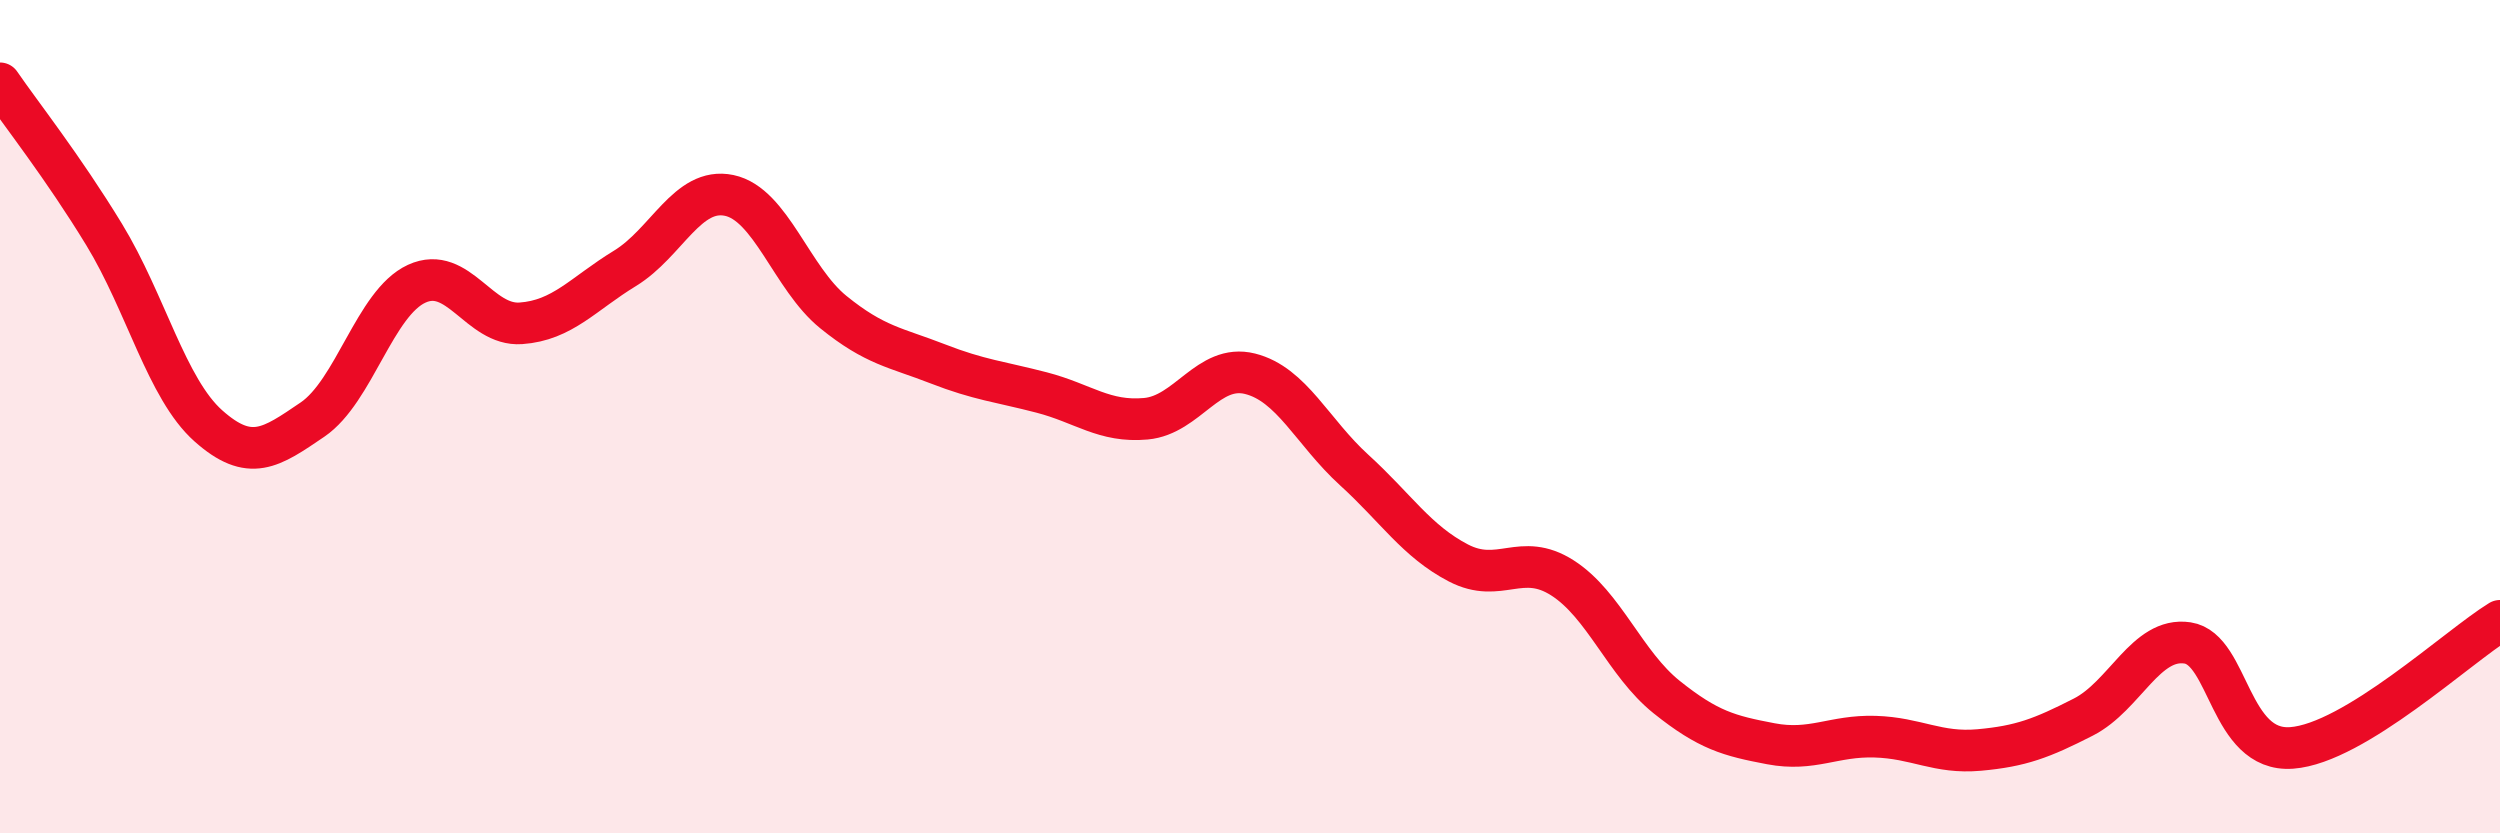
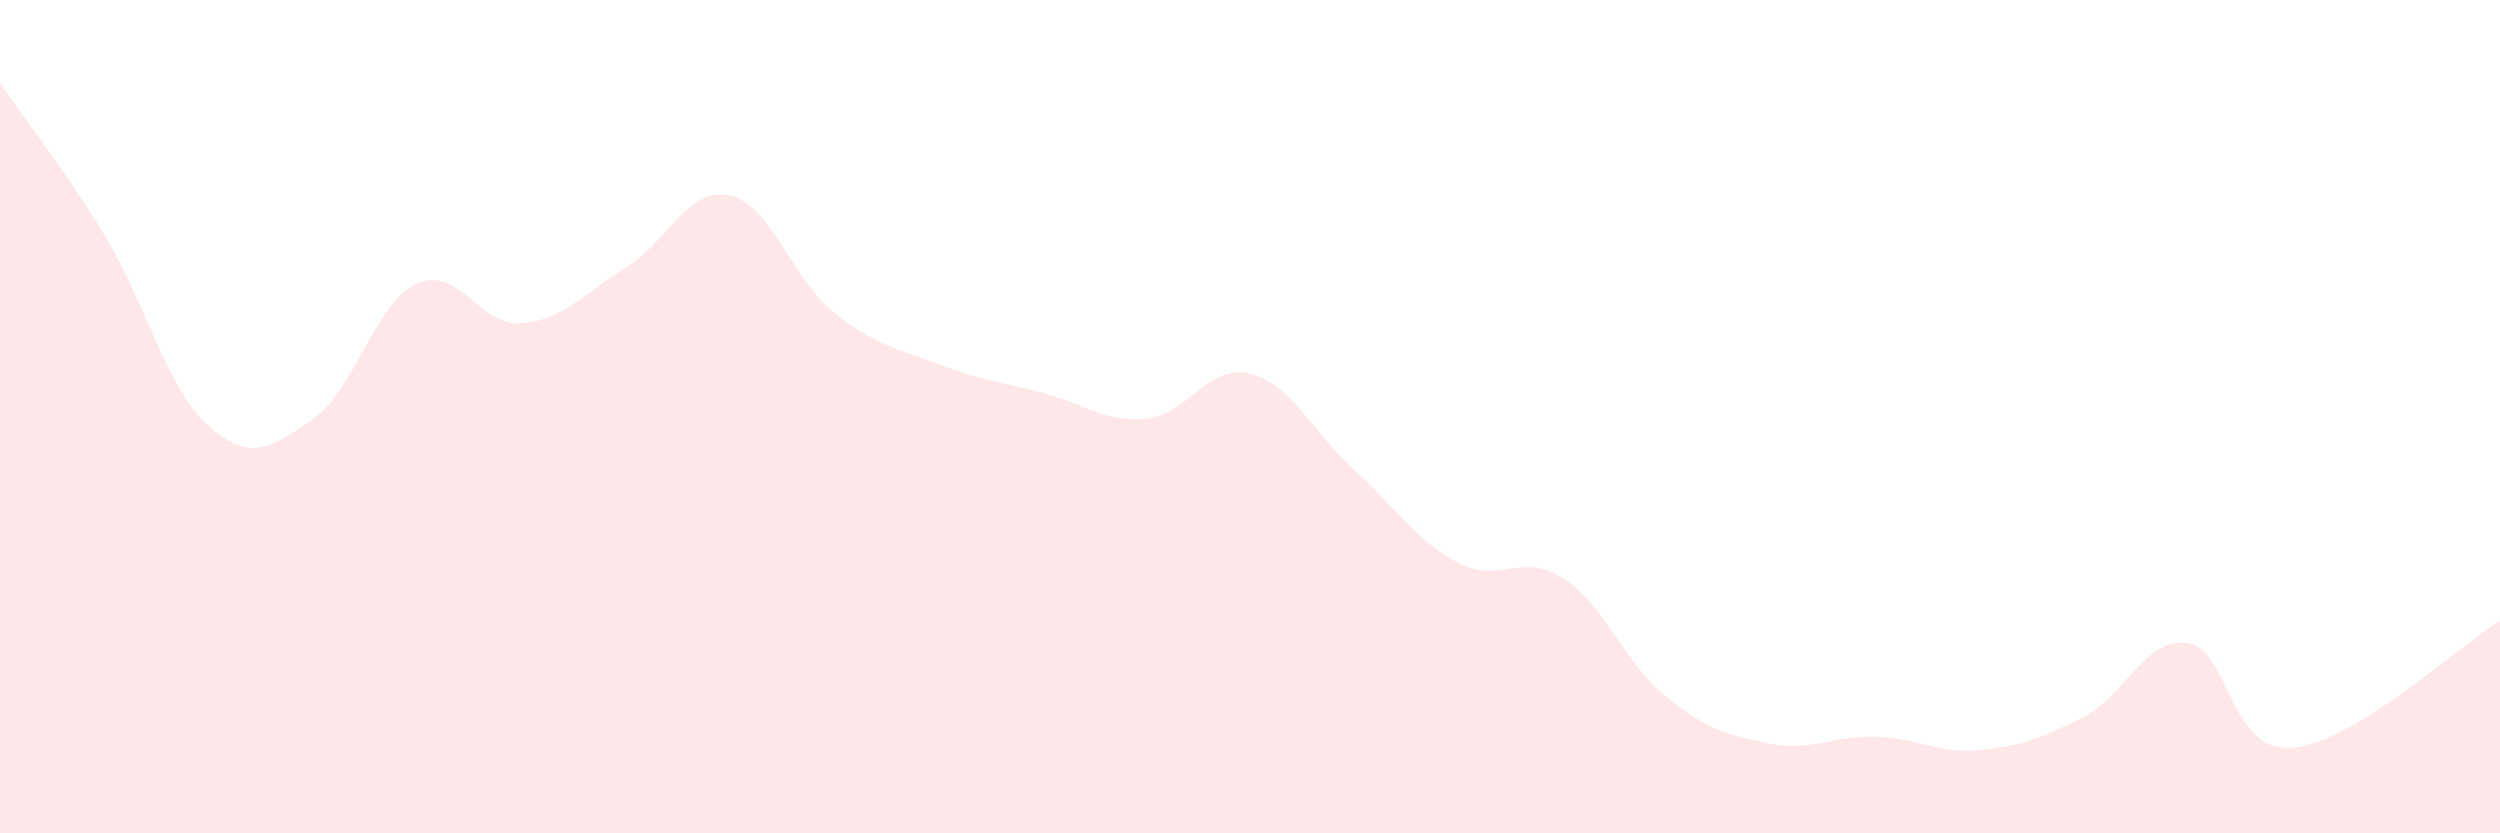
<svg xmlns="http://www.w3.org/2000/svg" width="60" height="20" viewBox="0 0 60 20">
  <path d="M 0,2 C 0.5,2.73 1.5,3.99 2.5,5.63 C 3.5,7.27 4,9.33 5,10.22 C 6,11.11 6.5,10.75 7.5,10.07 C 8.5,9.39 9,7.27 10,6.81 C 11,6.35 11.5,7.83 12.5,7.76 C 13.5,7.69 14,7.05 15,6.44 C 16,5.83 16.5,4.48 17.5,4.69 C 18.5,4.9 19,6.68 20,7.49 C 21,8.3 21.5,8.34 22.5,8.73 C 23.5,9.12 24,9.16 25,9.42 C 26,9.68 26.5,10.14 27.5,10.05 C 28.5,9.96 29,8.72 30,8.97 C 31,9.22 31.5,10.37 32.5,11.28 C 33.5,12.19 34,12.99 35,13.51 C 36,14.03 36.5,13.23 37.5,13.87 C 38.5,14.51 39,15.93 40,16.73 C 41,17.53 41.5,17.66 42.5,17.85 C 43.5,18.04 44,17.65 45,17.68 C 46,17.71 46.5,18.09 47.5,18 C 48.5,17.91 49,17.72 50,17.21 C 51,16.7 51.5,15.28 52.5,15.43 C 53.5,15.58 53.5,18.06 55,17.95 C 56.5,17.84 59,15.51 60,14.9L60 20L0 20Z" fill="#EB0A25" opacity="0.1" stroke-linecap="round" stroke-linejoin="round" />
-   <path d="M 0,2 C 0.5,2.73 1.5,3.99 2.5,5.63 C 3.5,7.27 4,9.33 5,10.22 C 6,11.11 6.5,10.75 7.5,10.07 C 8.5,9.39 9,7.27 10,6.81 C 11,6.35 11.5,7.83 12.5,7.76 C 13.5,7.69 14,7.05 15,6.44 C 16,5.83 16.5,4.48 17.5,4.69 C 18.5,4.9 19,6.68 20,7.49 C 21,8.3 21.5,8.34 22.5,8.73 C 23.5,9.12 24,9.16 25,9.42 C 26,9.68 26.5,10.14 27.5,10.05 C 28.5,9.96 29,8.72 30,8.97 C 31,9.22 31.5,10.37 32.5,11.28 C 33.5,12.19 34,12.99 35,13.51 C 36,14.03 36.5,13.23 37.5,13.87 C 38.5,14.51 39,15.93 40,16.73 C 41,17.53 41.5,17.66 42.5,17.85 C 43.5,18.04 44,17.65 45,17.68 C 46,17.71 46.5,18.09 47.5,18 C 48.5,17.91 49,17.72 50,17.21 C 51,16.7 51.5,15.28 52.5,15.43 C 53.5,15.58 53.5,18.06 55,17.95 C 56.5,17.84 59,15.51 60,14.9" stroke="#EB0A25" stroke-width="1" fill="none" stroke-linecap="round" stroke-linejoin="round" />
</svg>